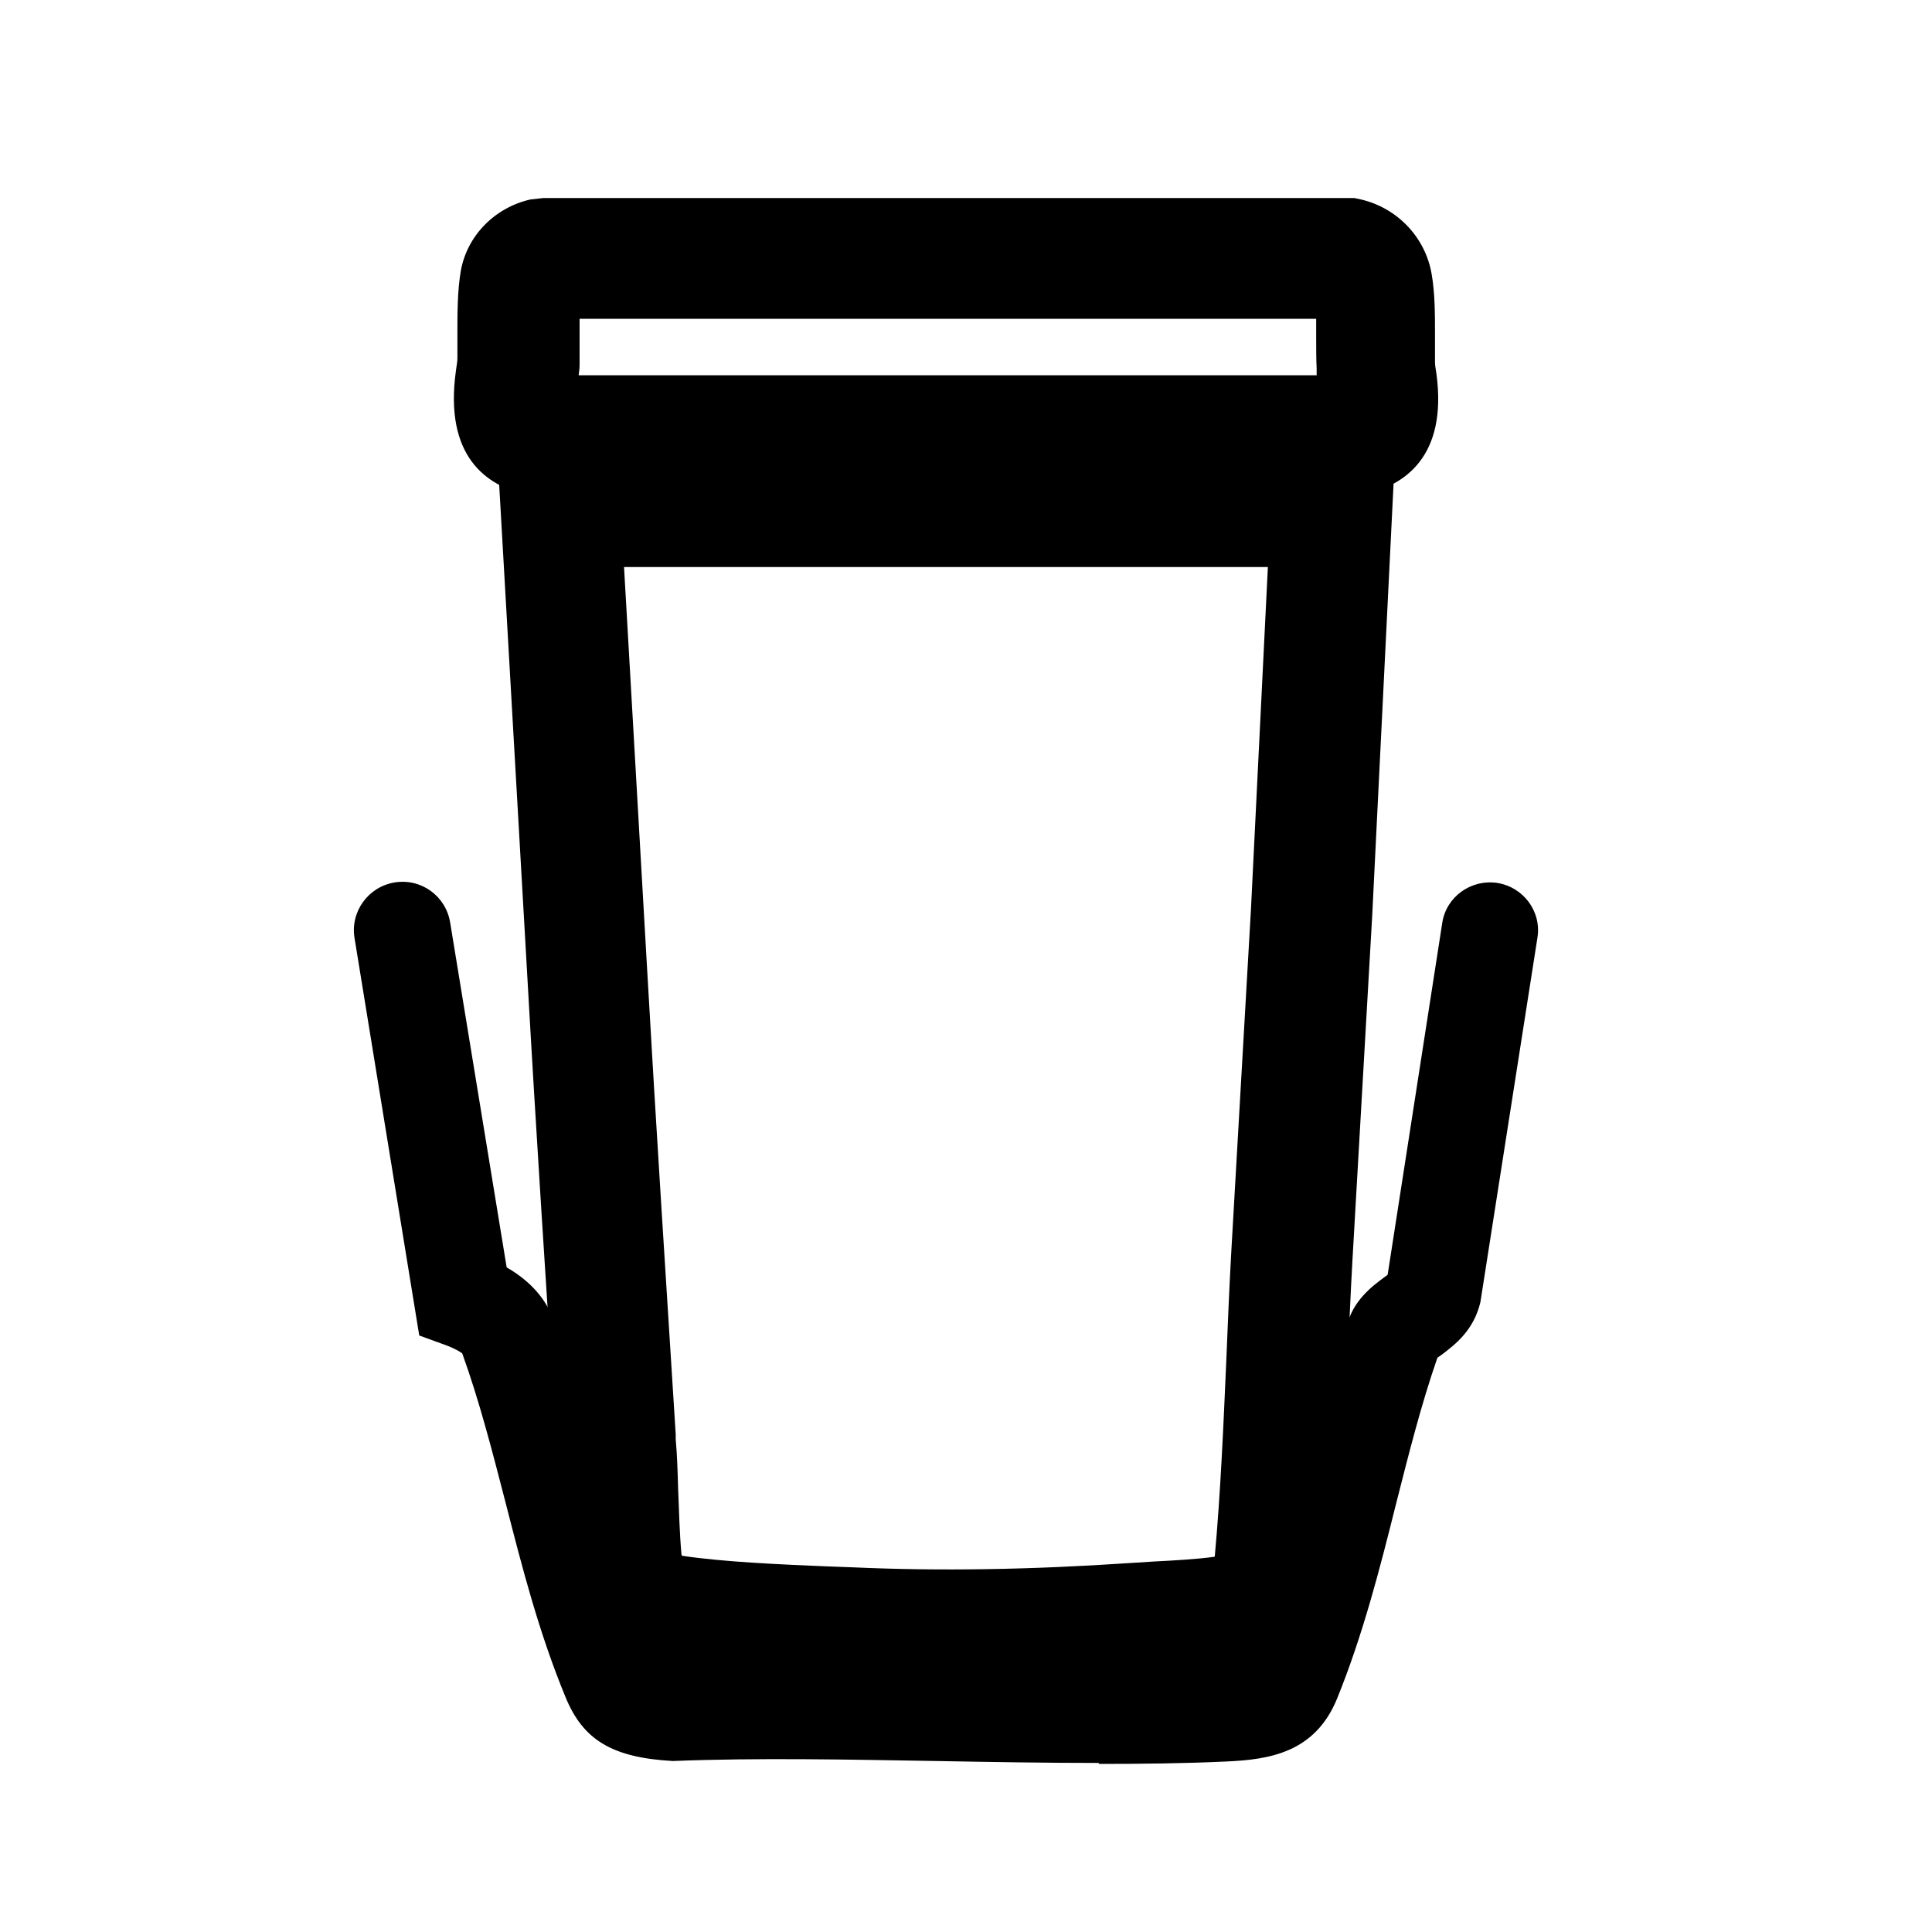
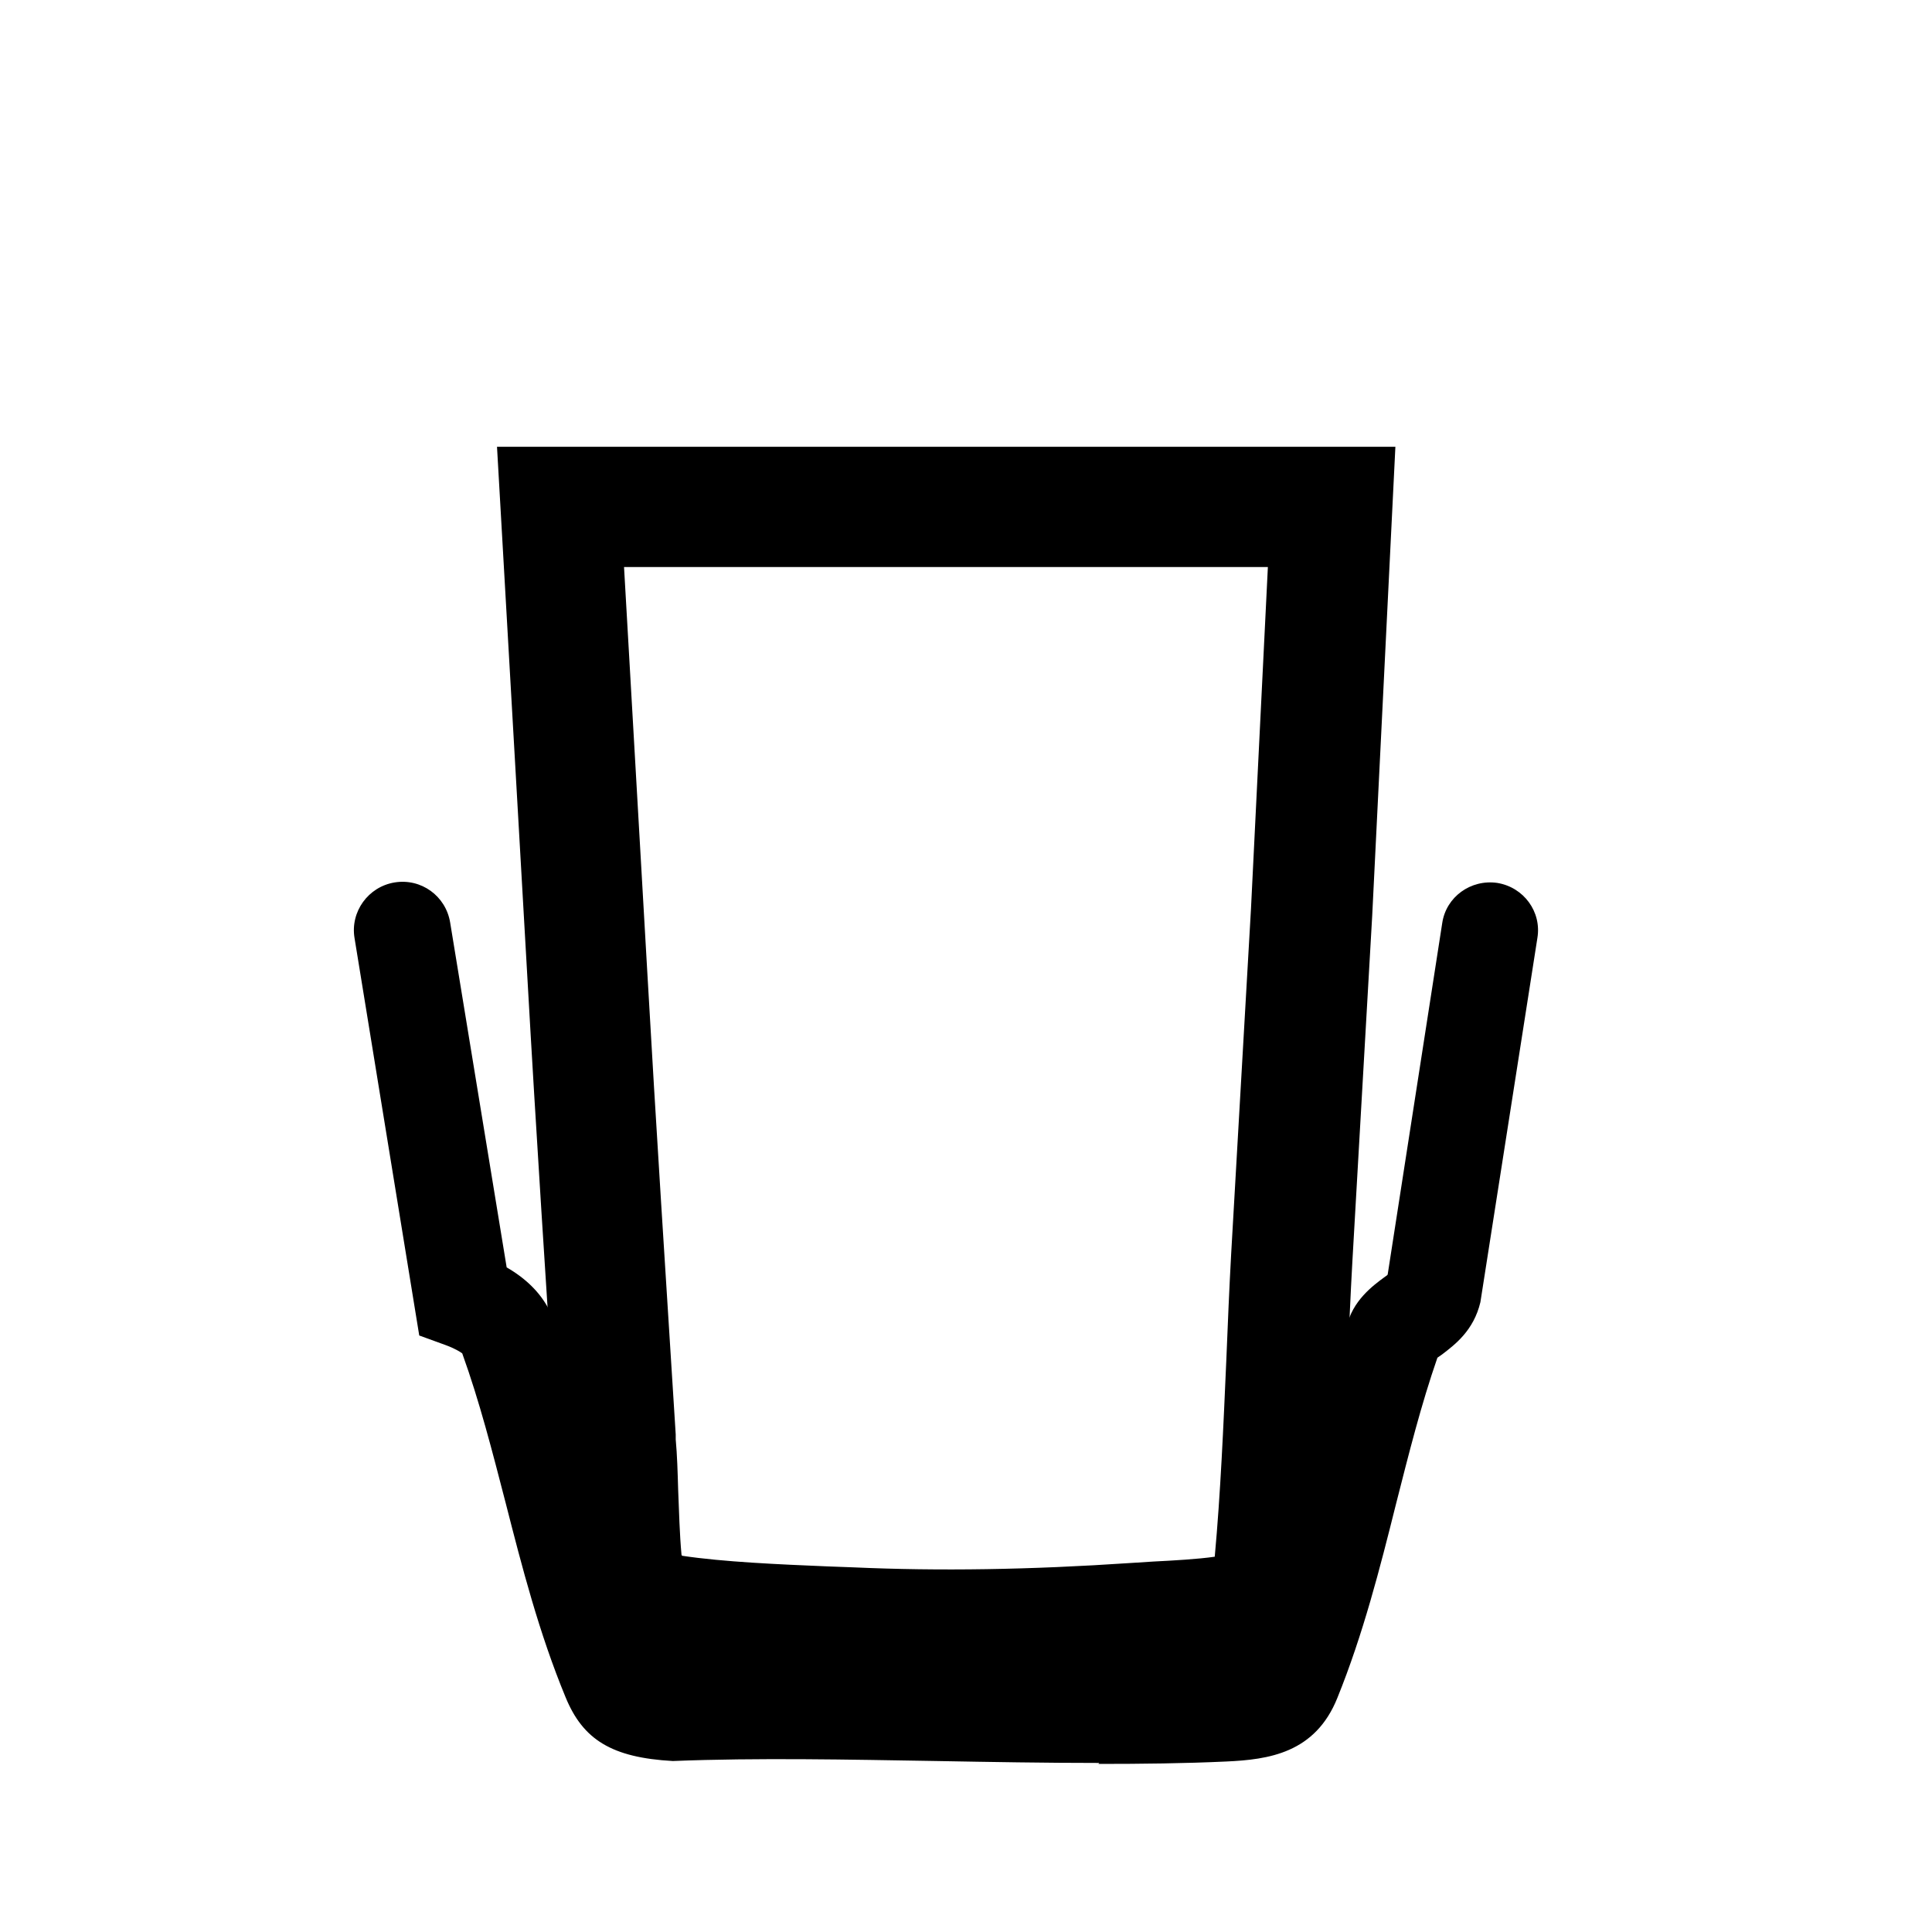
<svg xmlns="http://www.w3.org/2000/svg" id="Layer_1" data-name="Layer 1" viewBox="0 0 40 40">
  <path d="M22.76,36.5c-1.12,0-2.26-.02-3.37-.04-1.82-.03-3.71-.07-5.46,0-1.26-.07-1.86-.44-2.22-1.32-.55-1.33-.9-2.69-1.24-4.02-.28-1.08-.54-2.1-.9-3.1-.04-.03-.15-.1-.34-.17l-.55-.2-1.34-8.23c-.09-.54.28-1.06.83-1.15.55-.09,1.06.28,1.15.83l1.17,7.14c.4.23.69.52.87.86l.06.13c.42,1.13.72,2.29,1,3.41.34,1.31.66,2.55,1.15,3.75v.04c.08.01.19.03.39.04,1.71-.06,3.62-.03,5.47,0,1.98.04,4.02.08,5.89,0,.45-.02.57-.07.58-.08.43-1.19.75-2.43,1.08-3.74.27-1.04.54-2.13.9-3.18.12-.54.54-.85.8-1.04.02-.01.03-.02.05-.04l1.13-7.28c.08-.54.59-.91,1.14-.83.55.09.92.6.83,1.14l-1.18,7.54c-.14.59-.53.88-.79,1.08-.03.02-.07.05-.1.07-.34.98-.59,1.98-.86,3.04-.33,1.32-.68,2.69-1.21,4-.46,1.15-1.43,1.28-2.3,1.32-.86.04-1.75.05-2.65.05Z" />
  <path d="M19.64,34.99c-.71,0-1.41-.01-2.09-.04l-.53-.02c-1.1-.04-2.46-.1-3.48-.28-1.04-.18-1.76-.94-1.88-1.98-.07-.57-.09-1.17-.1-1.74-.01-.32-.02-.64-.04-.95v-.1c-.21-3.2-.42-6.42-.6-9.62l-.63-11.01h18.6l-.48,9.71-.41,7.15c-.04.7-.07,1.43-.1,2.15-.06,1.45-.13,2.96-.27,4.39-.1.97-.78,1.75-1.72,1.98-.53.13-1.25.17-1.88.2l-.43.03c-1.39.09-2.69.14-3.94.14ZM14.12,32.21c.86.13,2.04.18,3,.22l.54.02c1.79.08,3.67.05,5.75-.09l.47-.03c.4-.02.93-.05,1.27-.1.12-1.31.18-2.71.24-4.08.03-.74.06-1.47.1-2.19l.41-7.14.35-7.08h-13.33l.48,8.36c.18,3.19.39,6.41.59,9.6v.1c.03.33.04.68.05,1.03.02.48.03.93.07,1.36Z" />
-   <path d="M28.15,10.28l-17.27-.04c-.8-.19-1.69-.78-1.44-2.57.01-.09.03-.17.03-.25,0-.16,0-.33,0-.52,0-.41,0-.88.07-1.29.13-.73.7-1.31,1.44-1.48l.27-.03h16.79s.14.03.14.03c.76.18,1.33.79,1.46,1.54.07.4.07.84.07,1.28,0,.2,0,.39,0,.55,0,.08.02.16.03.24.23,1.72-.67,2.31-1.48,2.49l-.14.03ZM11.96,7.77h15.3s0-.08,0-.13c-.01-.21-.01-.44-.01-.69,0-.11,0-.23,0-.35h-15.25c0,.1,0,.2,0,.29,0,.23,0,.46,0,.66,0,.07-.01.15-.02.22Z" />
</svg>